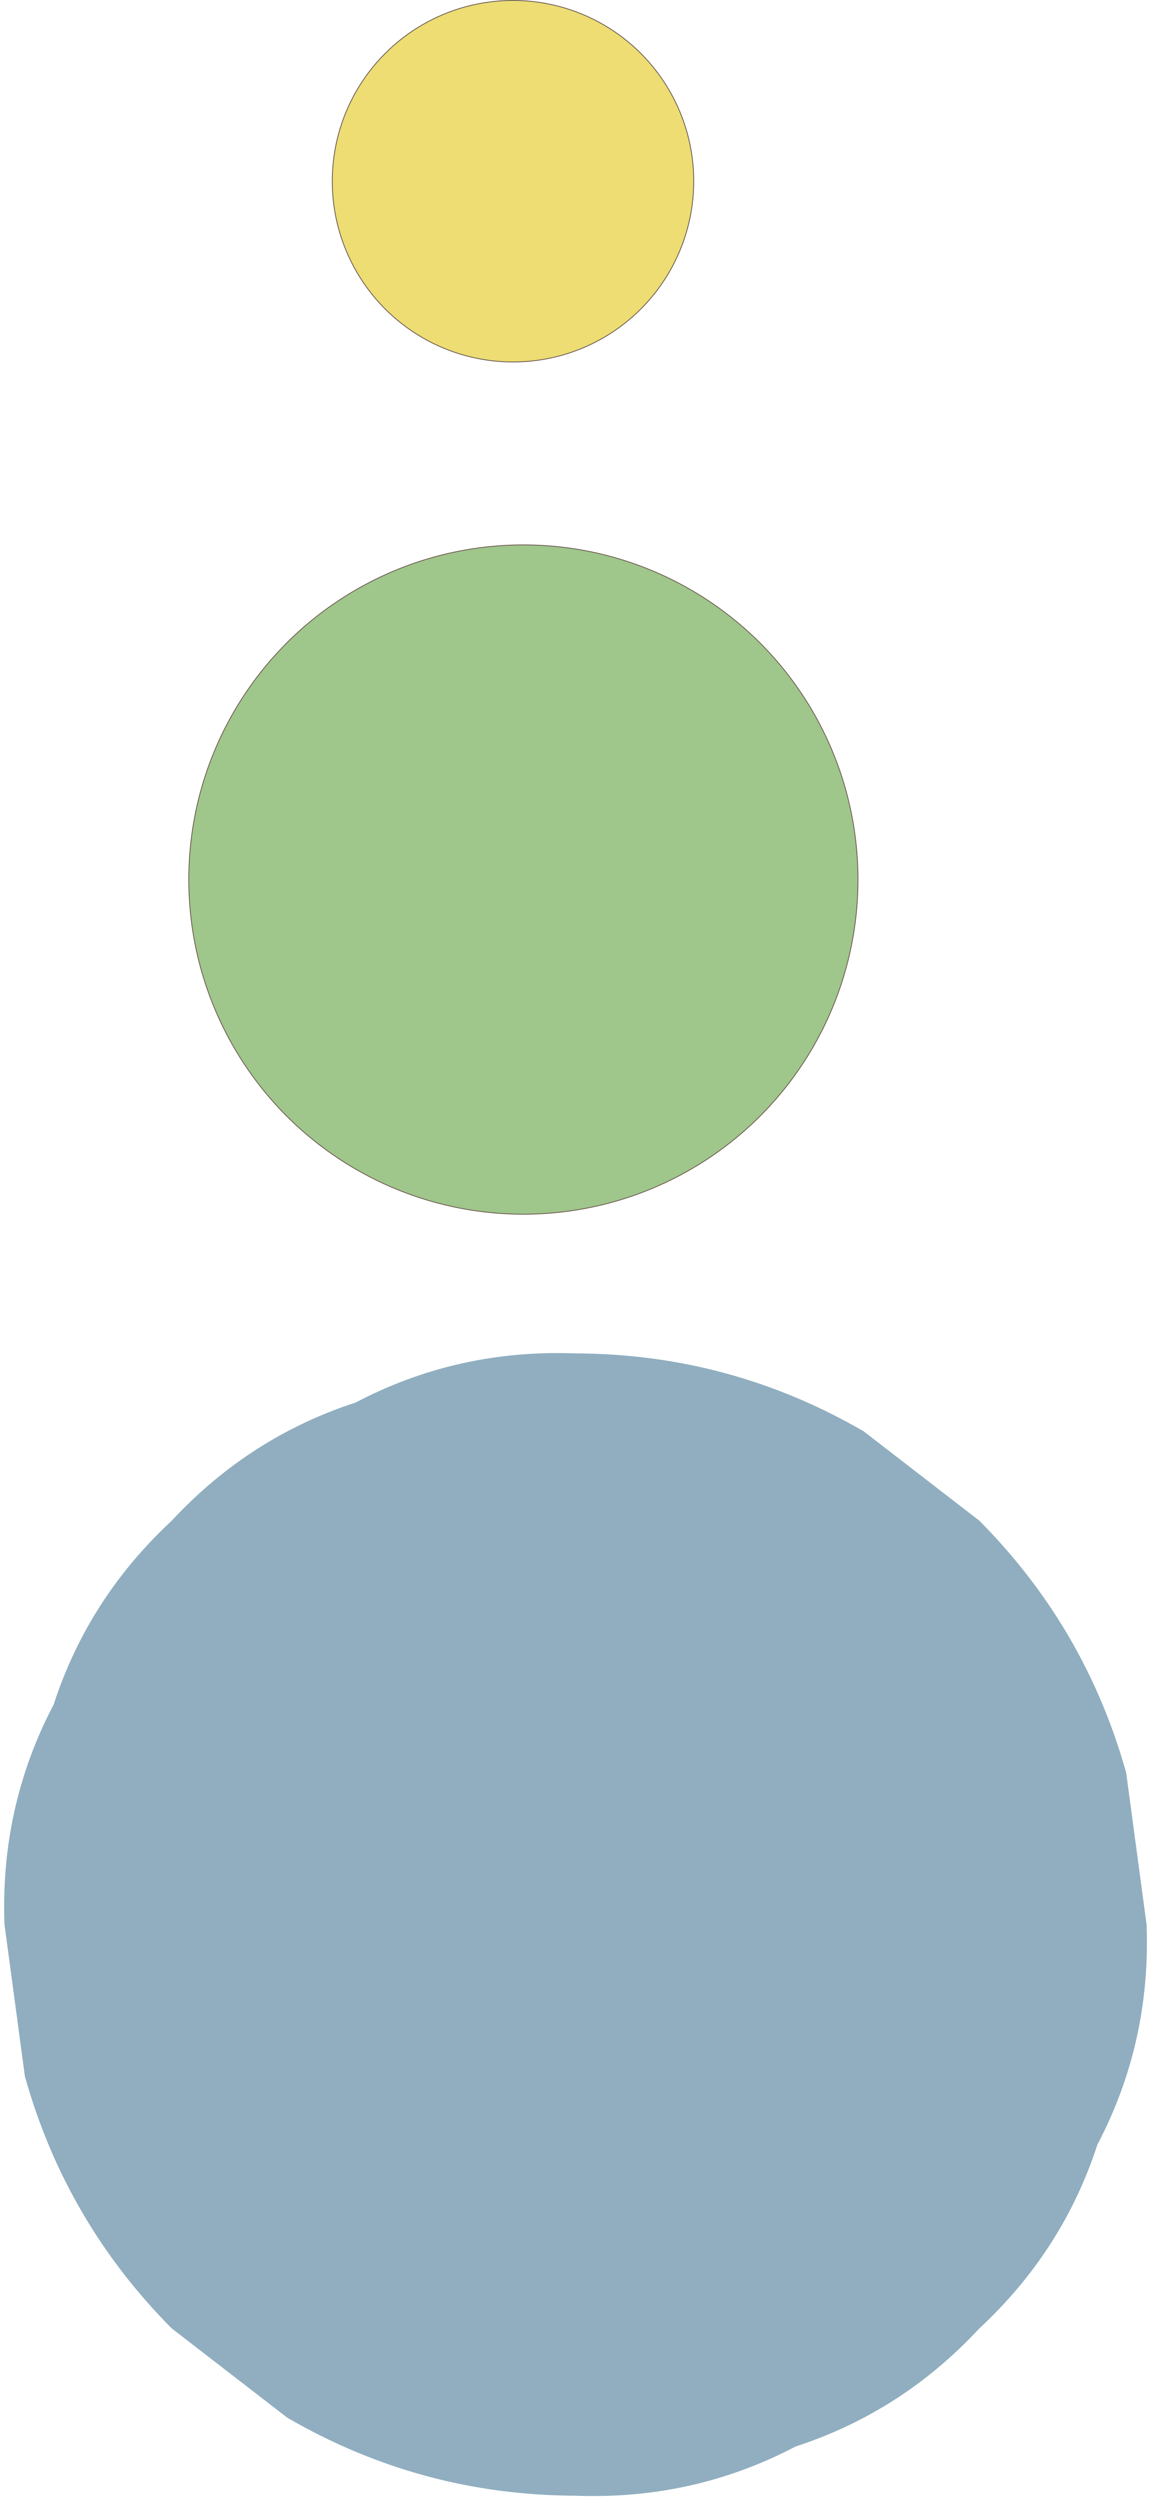
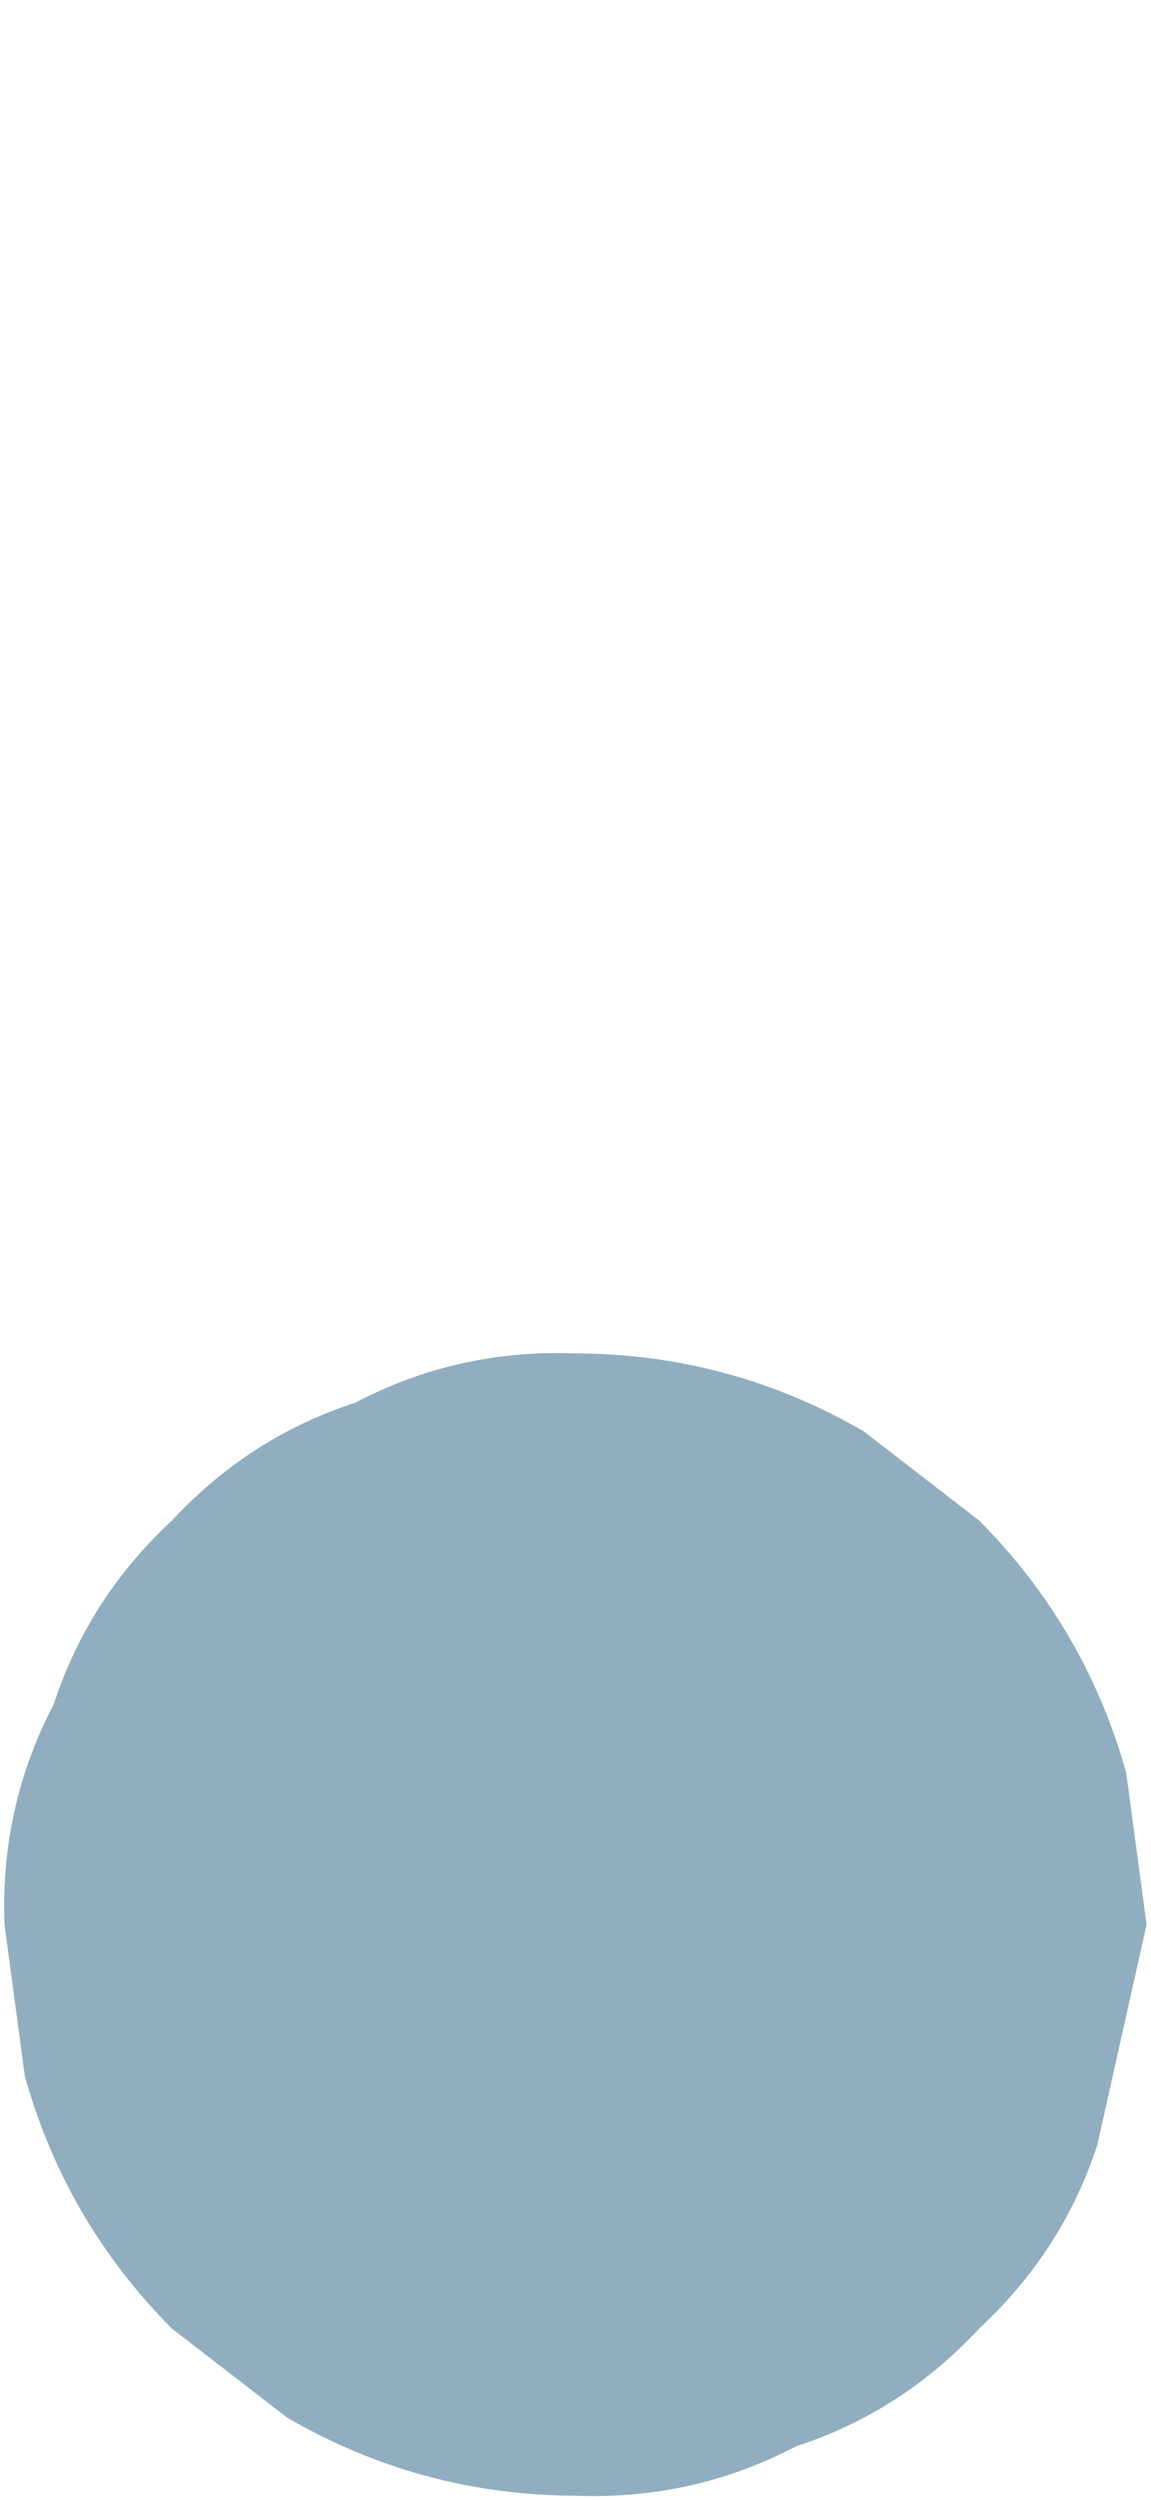
<svg xmlns="http://www.w3.org/2000/svg" fill="#000000" height="2829.6" preserveAspectRatio="xMidYMid meet" version="1" viewBox="-4.7 0.0 1302.9 2829.6" width="1302.9" zoomAndPan="magnify">
  <g data-name="Layer 2">
    <g data-name="Layer 2">
      <g id="change1_1">
-         <path d="M1293.2,2178.115l-23.091-171.841q-46.066-164.257-166.237-285.239L973.049,1619.96q-151.232-87.709-326.255-88.254-133.5-5.035-249.048,55.673-120.207,39.1-208.032,133.656Q95.162,1808.86,56.058,1929.067-4.65,2044.62.386,2178.115q11.546,85.92,23.09,171.841Q69.544,2514.214,189.714,2635.2L320.54,2736.27q151.231,87.709,326.254,88.254,133.5,5.035,249.048-55.673,120.207-39.1,208.033-133.656,94.553-87.825,133.656-208.032Q1298.239,2311.611,1293.2,2178.115Z" fill="#90aec0" />
+         <path d="M1293.2,2178.115l-23.091-171.841q-46.066-164.257-166.237-285.239L973.049,1619.96q-151.232-87.709-326.255-88.254-133.5-5.035-249.048,55.673-120.207,39.1-208.032,133.656Q95.162,1808.86,56.058,1929.067-4.65,2044.62.386,2178.115q11.546,85.92,23.09,171.841Q69.544,2514.214,189.714,2635.2L320.54,2736.27q151.231,87.709,326.254,88.254,133.5,5.035,249.048-55.673,120.207-39.1,208.033-133.656,94.553-87.825,133.656-208.032Z" fill="#90aec0" />
      </g>
      <g id="change2_1">
-         <circle cx="587.755" cy="995.438" fill="#9fc68b" r="378.749" stroke="#736357" stroke-miterlimit="10" />
-       </g>
+         </g>
      <g id="change3_1">
-         <circle cx="576.003" cy="205.087" fill="#eddd73" r="204.587" stroke="#736357" stroke-miterlimit="10" />
-       </g>
+         </g>
    </g>
  </g>
</svg>